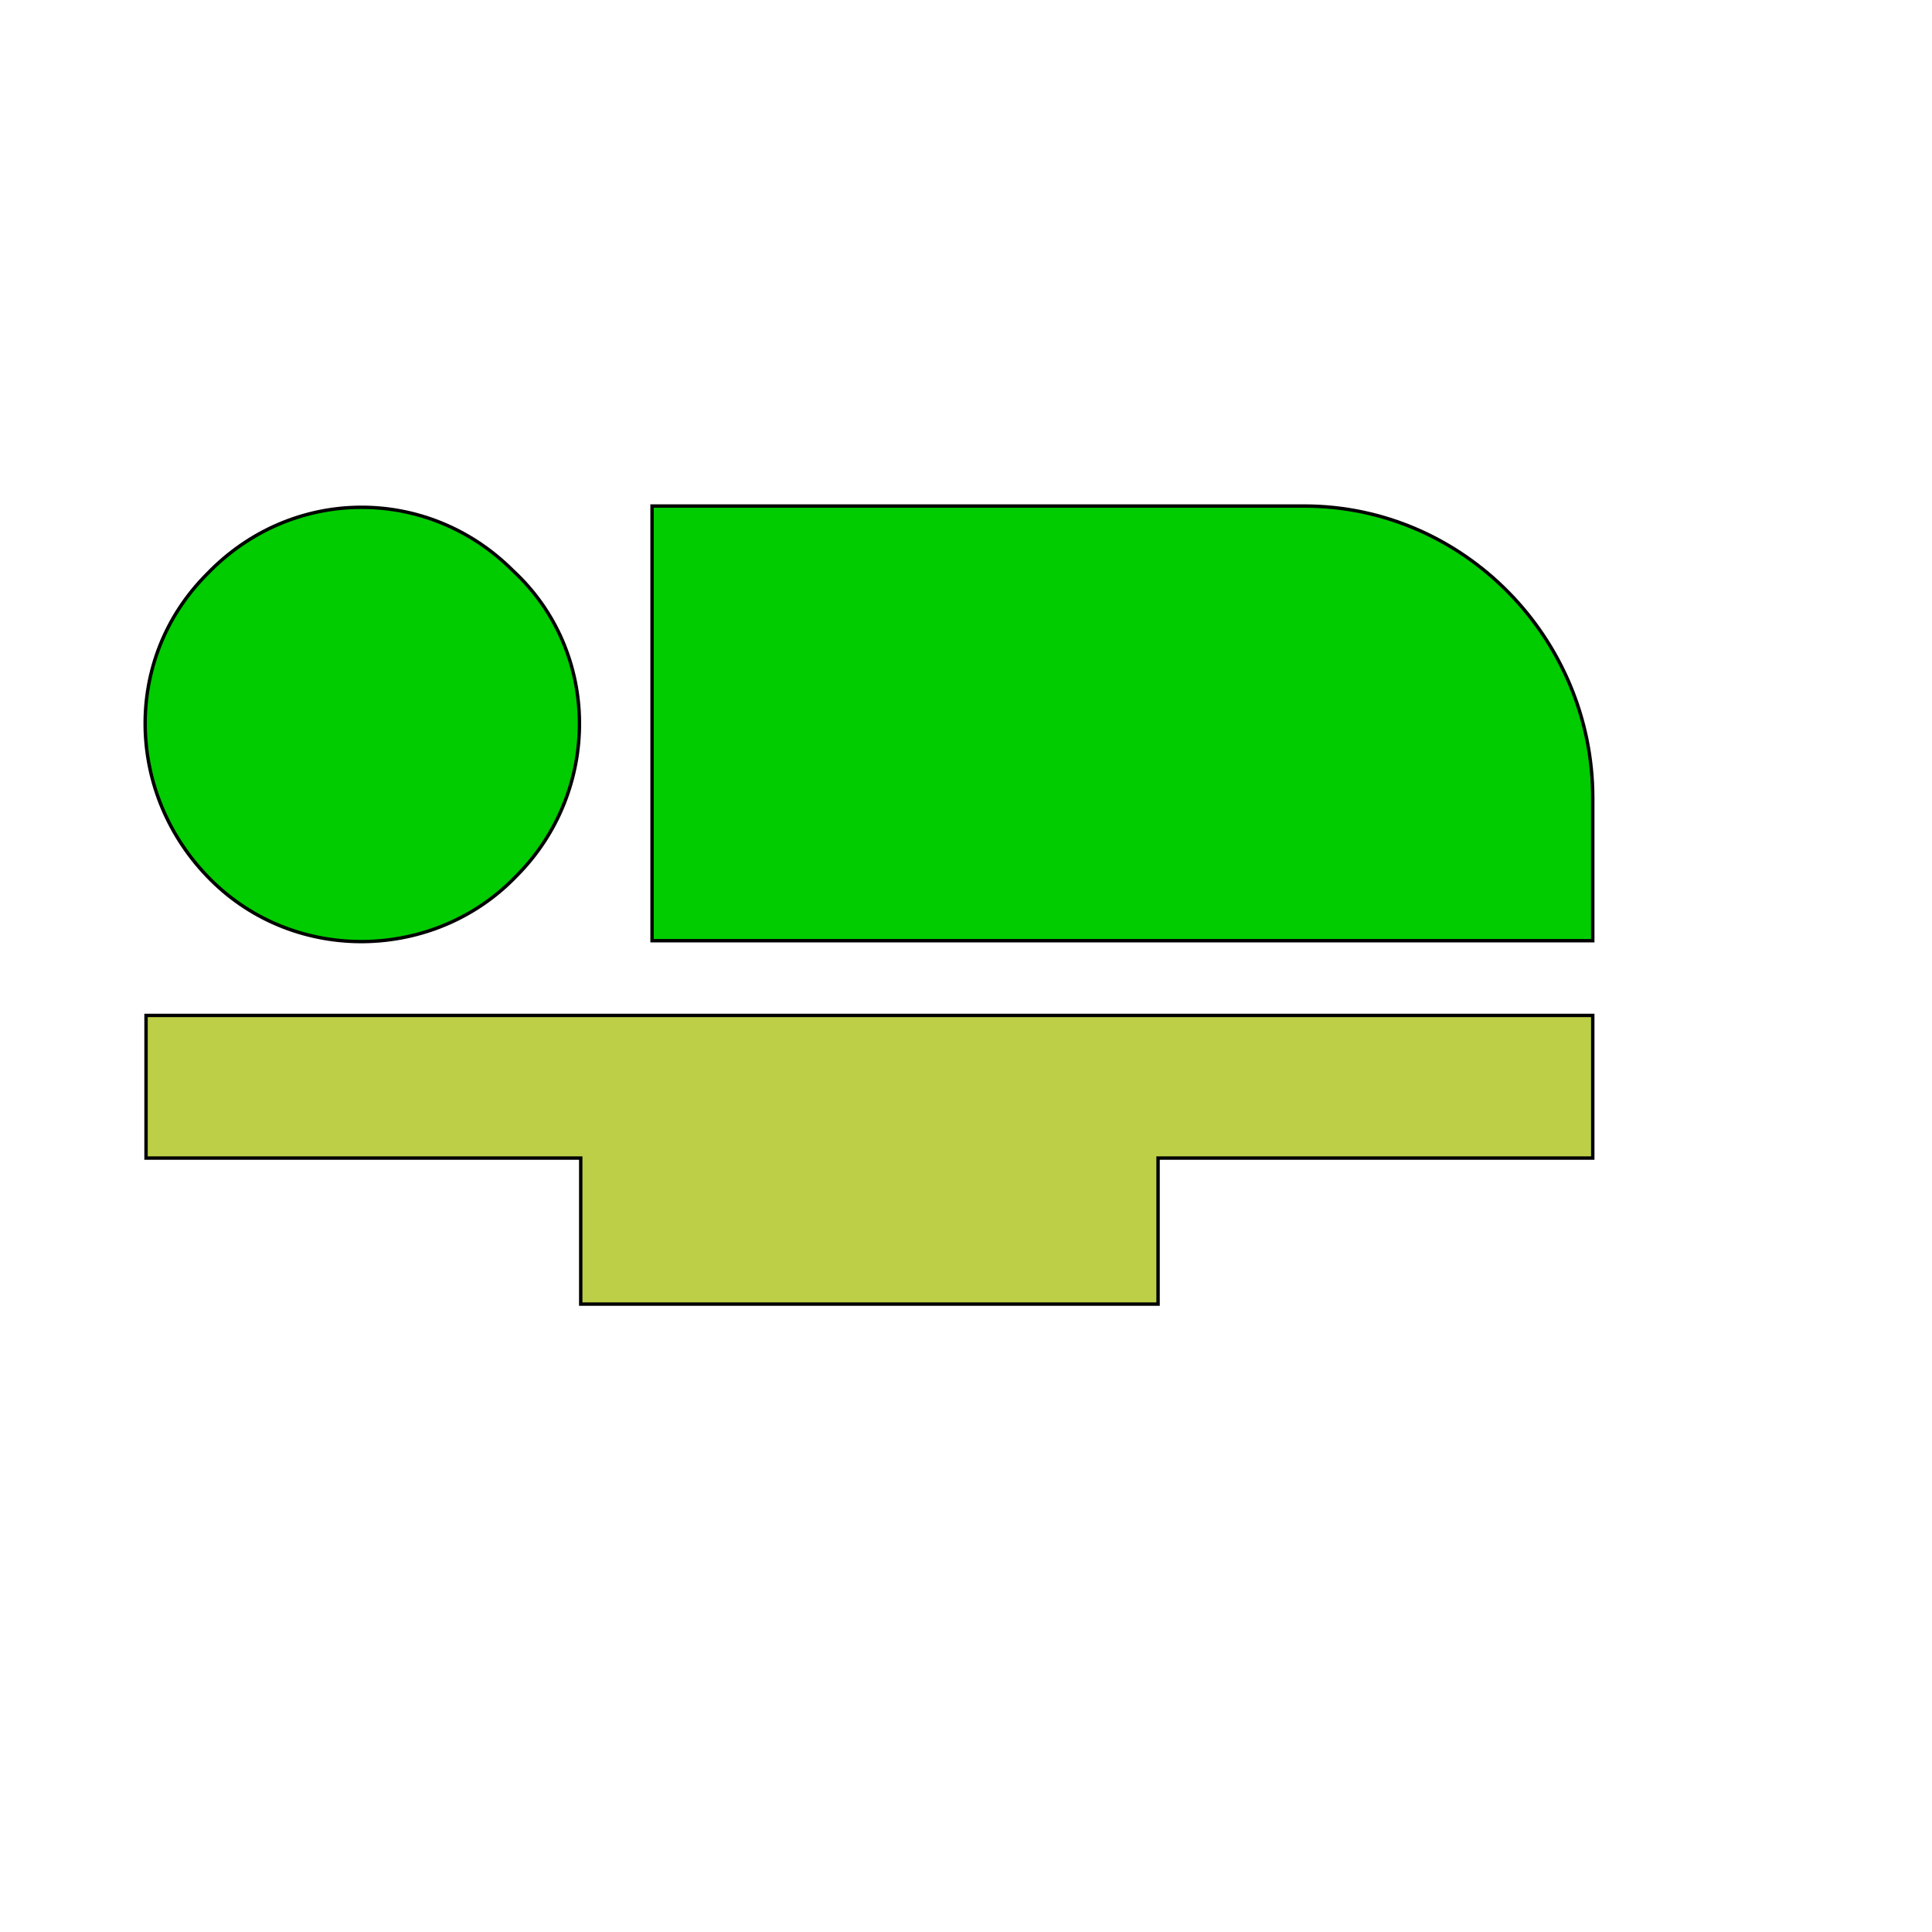
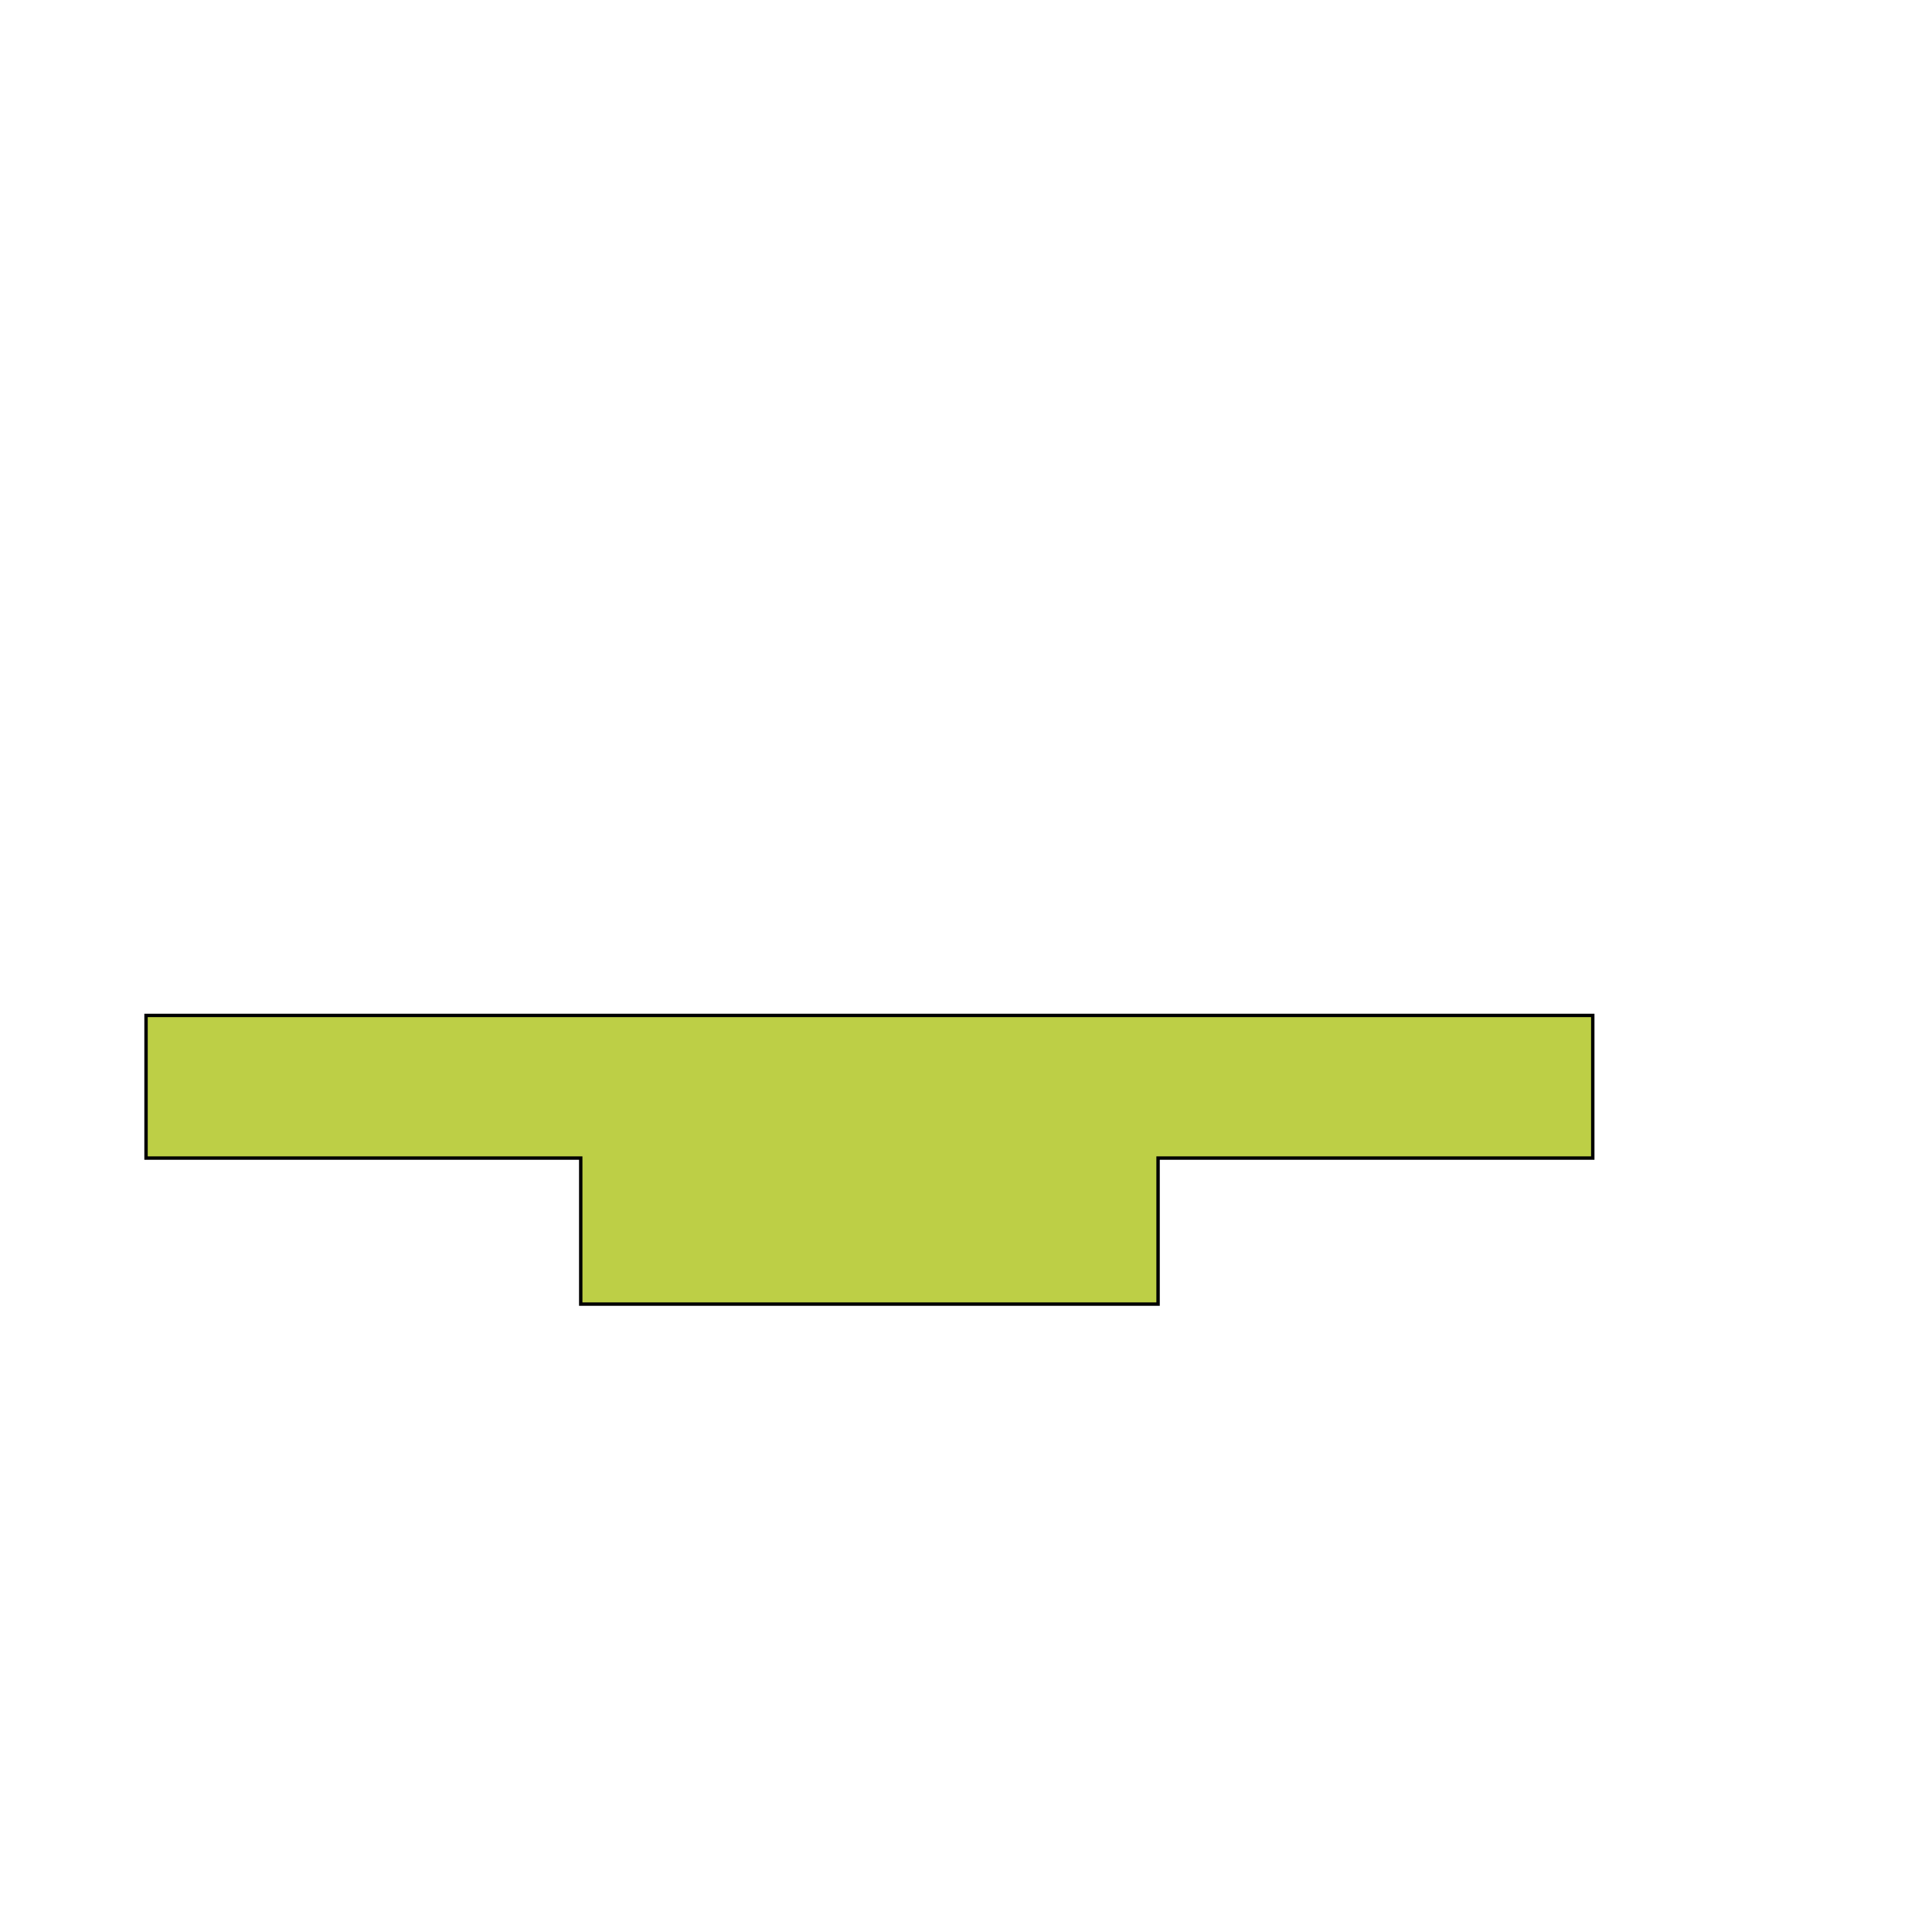
<svg xmlns="http://www.w3.org/2000/svg" id="th_wav_airline-seat-flat" width="100%" height="100%" version="1.1" preserveAspectRatio="xMidYMin slice" data-uid="wav_airline-seat-flat" data-keyword="wav_airline-seat-flat" viewBox="0 0 512 512" transform="matrix(0.9,0,0,0.9,0,0)" data-colors="[&quot;#83bf4f&quot;,&quot;#ffdf99&quot;,&quot;#bdcf46&quot;,&quot;#3aaa3a&quot;]">
  <defs id="SvgjsDefs13831" fill="#83bf4f" />
-   <path id="th_wav_airline-seat-flat_0" d="M469 235L469 277L192 277L192 149L384 149C431 149 469 188 469 235Z " fill-rule="evenodd" fill="#00cc00" stroke-width="1" stroke="#000000" />
  <path id="th_wav_airline-seat-flat_1" d="M43 299L43 341L171 341L171 384L341 384L341 341L469 341L469 299Z " fill-rule="evenodd" fill="#bdcf46" stroke-width="1" stroke="#000000" />
-   <path id="th_wav_airline-seat-flat_2" d="M152 258C177 233 177 192 151 168C126 143 86 143 61 169C36 194 37 234 62 259C87 284 128 283 152 258Z " fill-rule="evenodd" fill="#00cc00" stroke-width="1" stroke="#000000" />
</svg>